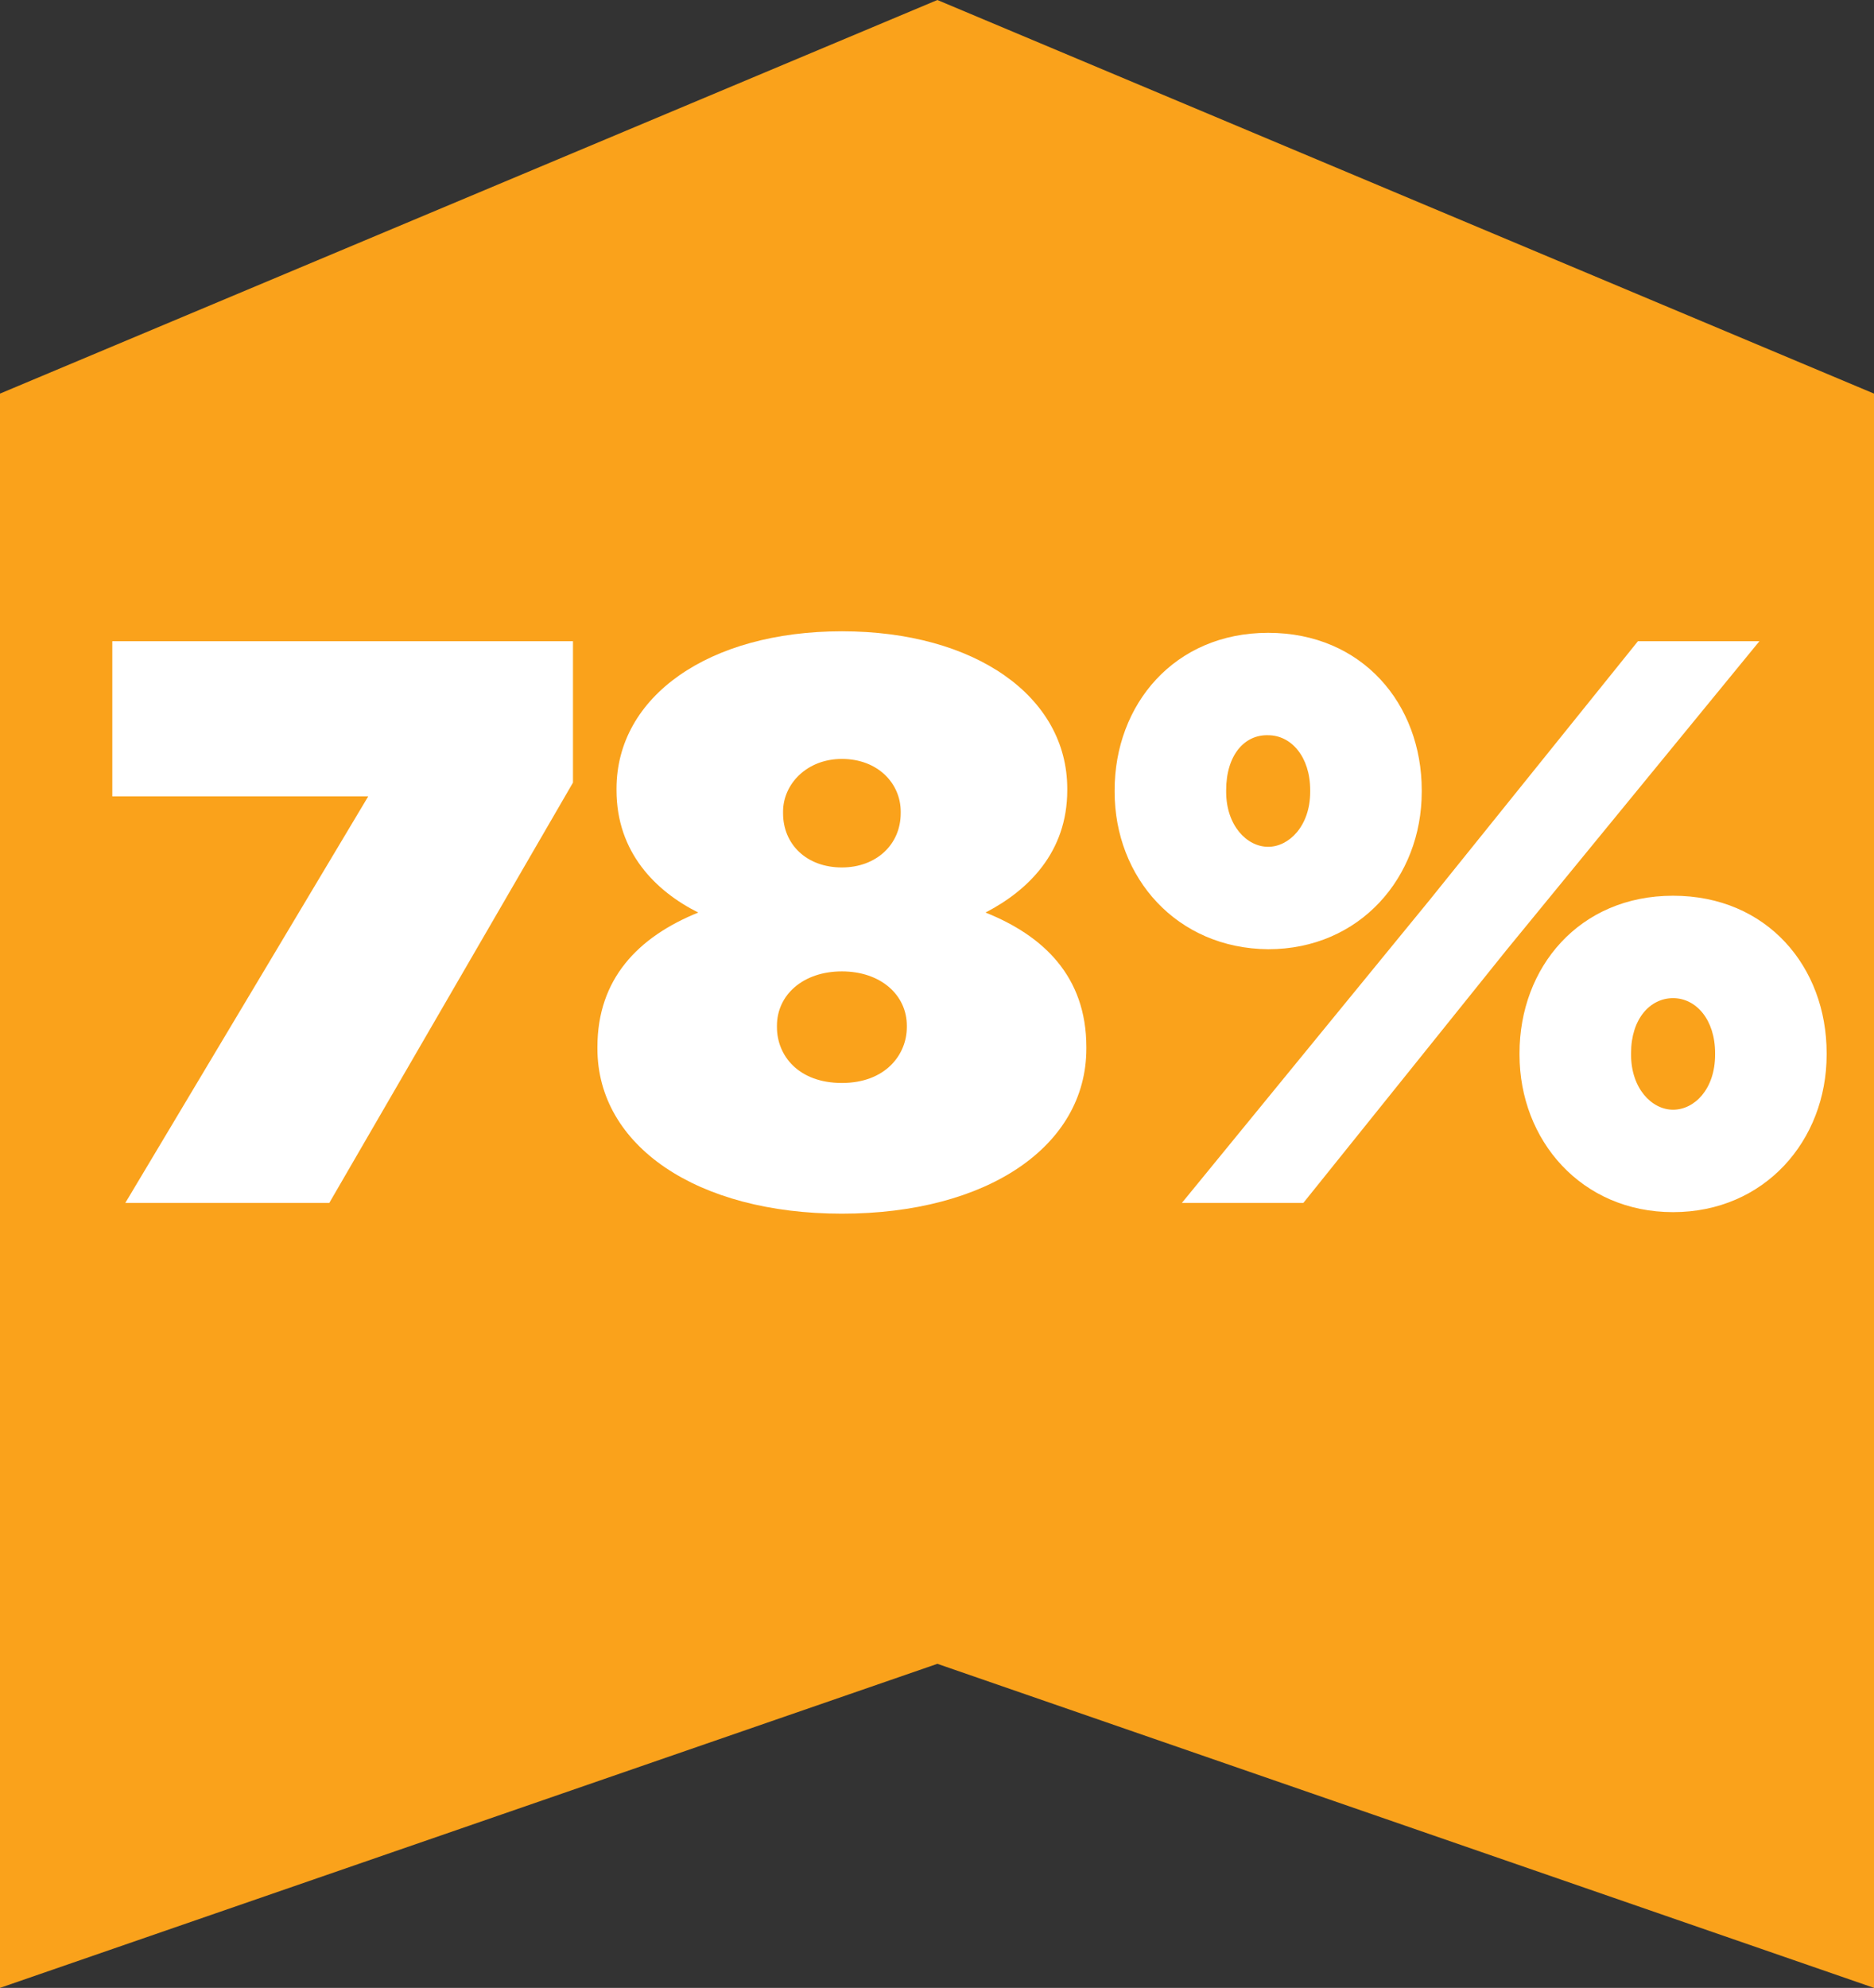
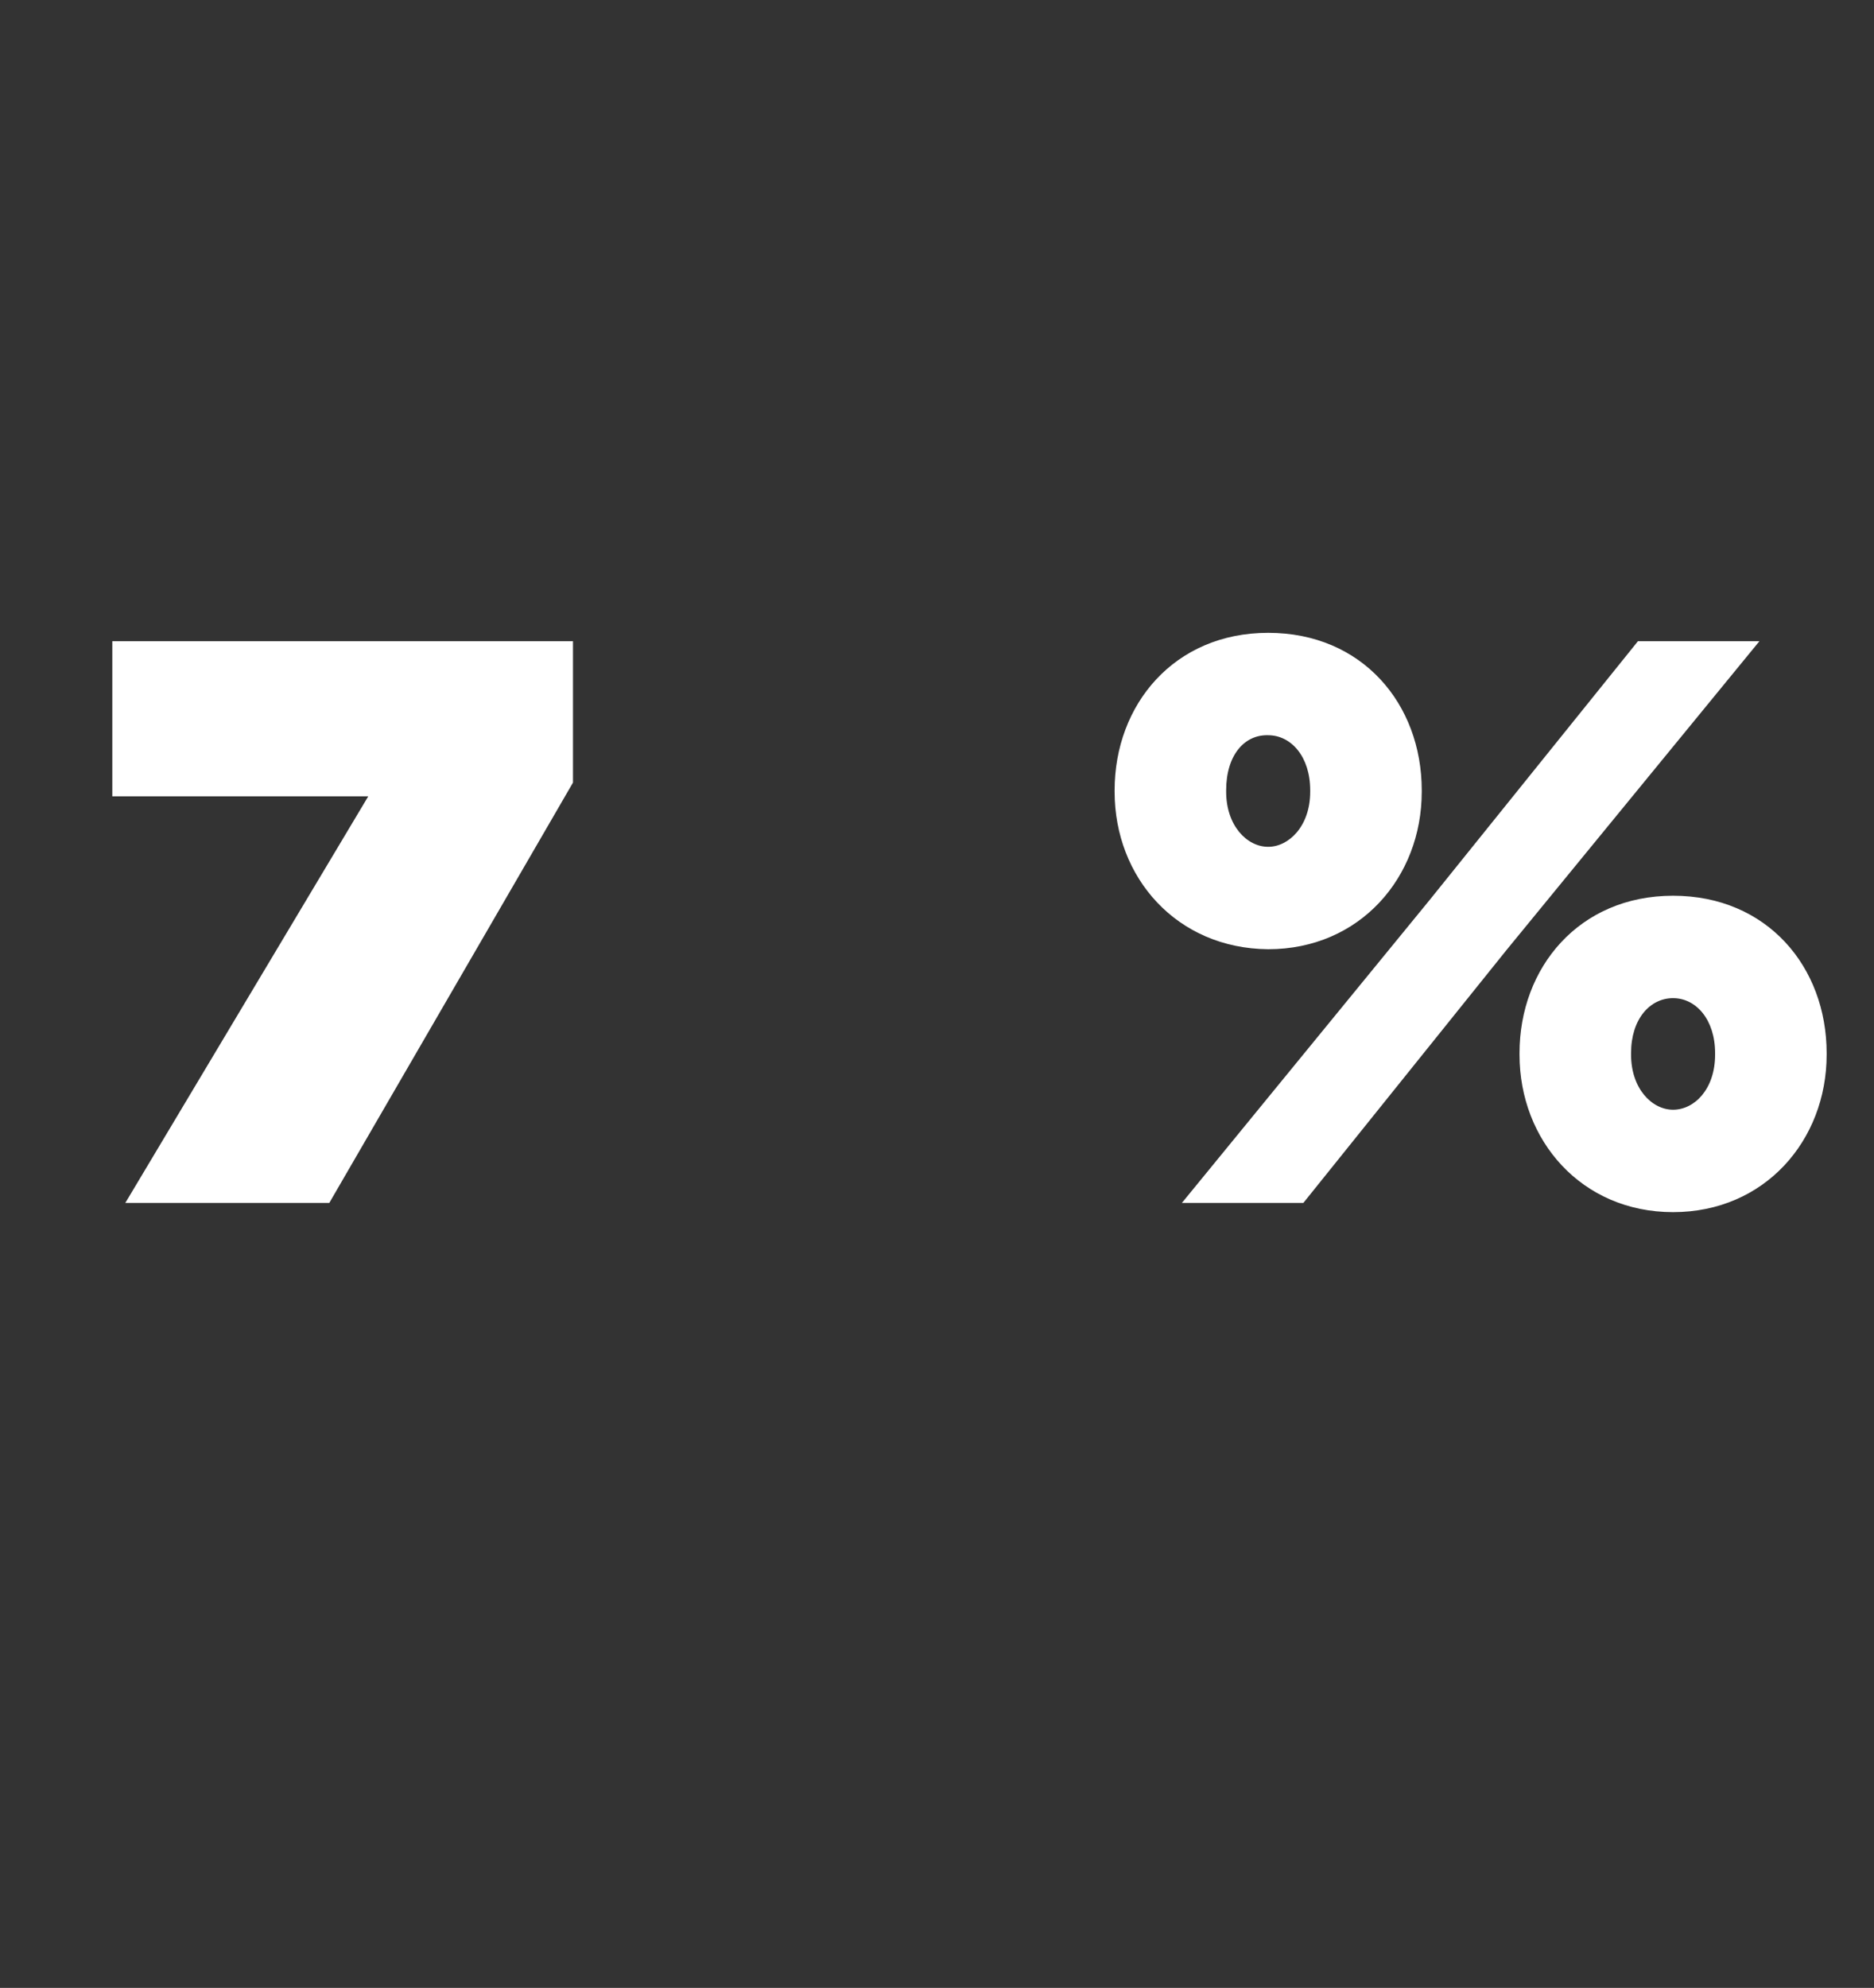
<svg xmlns="http://www.w3.org/2000/svg" version="1.1" id="Layer_1" x="0px" y="0px" viewBox="0 0 245.3 260.1" style="enable-background:new 0 0 245.3 260.1;" xml:space="preserve">
  <rect x="0" y="0" width="245.3" height="260.1" fill="#333333" stroke="none" />
  <style type="text/css">
	.st0{fill:#FAA21B;}
	.st1{enable-background:new    ;}
	.st2{fill:#FFFFFF;}
</style>
  <g id="Layer_2_1_">
    <g id="Layer_1-2">
      <g>
-         <polygon class="st0" points="245.3,260.1 122.7,217.7 0,260.1 0,51.5 122.7,0 245.3,51.5    " />
        <g class="st1">
          <path class="st2" d="M48.2,104.2H14.7V83.9h60.3v18.5l-31.9,55H16.4L48.2,104.2z" />
        </g>
        <g class="st1">
-           <path class="st2" d="M78.2,137.2V137c0-8.9,5.3-14.4,13.2-17.6c-5.6-2.8-10.7-7.9-10.7-16v-0.2c0-12.1,12.1-20.6,29.5-20.6      c17.4,0,29.5,8.5,29.5,20.6v0.2c0,8.1-5.1,13.1-10.7,16c7.5,3,13.2,8.3,13.2,17.6v0.2c0,12.8-13,21.6-32,21.6      C91.2,158.8,78.2,149.9,78.2,137.2z M118.7,134.4v-0.2c0-4-3.4-7.1-8.5-7.1c-5.1,0-8.5,3.1-8.5,7.1v0.2c0,3.7,2.8,7.3,8.5,7.3      S118.7,138,118.7,134.4z M117.9,106.4v-0.2c0-3.7-3-6.9-7.7-6.9c-4.6,0-7.7,3.3-7.7,6.9v0.2c0,4.1,3.1,7.1,7.7,7.1      C114.7,113.5,117.9,110.5,117.9,106.4z" />
          <path class="st2" d="M145.9,103.6v-0.2c0-11.2,7.8-20.6,20.1-20.6c12.3,0,20.1,9.3,20.1,20.6v0.2c0,11.2-8.1,20.6-20.1,20.6      C154,124.1,145.9,114.8,145.9,103.6z M214.4,83.9h15.9l-33.1,40.4l-26.6,33.1h-15.9l32.4-39.6L214.4,83.9z M160.5,103.4v0.2      c0,4.4,2.7,7.2,5.5,7.2c2.7,0,5.5-2.7,5.5-7.2v-0.2c0-4.4-2.5-7.2-5.5-7.2C162.9,96.1,160.5,98.8,160.5,103.4z M198.9,138v-0.2      c0-11.2,7.8-20.6,20.1-20.6s20.1,9.3,20.1,20.6v0.2c0,11.2-8.1,20.6-20.1,20.6S198.9,149.2,198.9,138z M224.5,138v-0.2      c0-4.4-2.5-7.2-5.5-7.2c-3,0-5.5,2.7-5.5,7.2v0.2c0,4.4,2.7,7.2,5.5,7.2S224.5,142.5,224.5,138z" />
        </g>
      </g>
    </g>
  </g>
</svg>